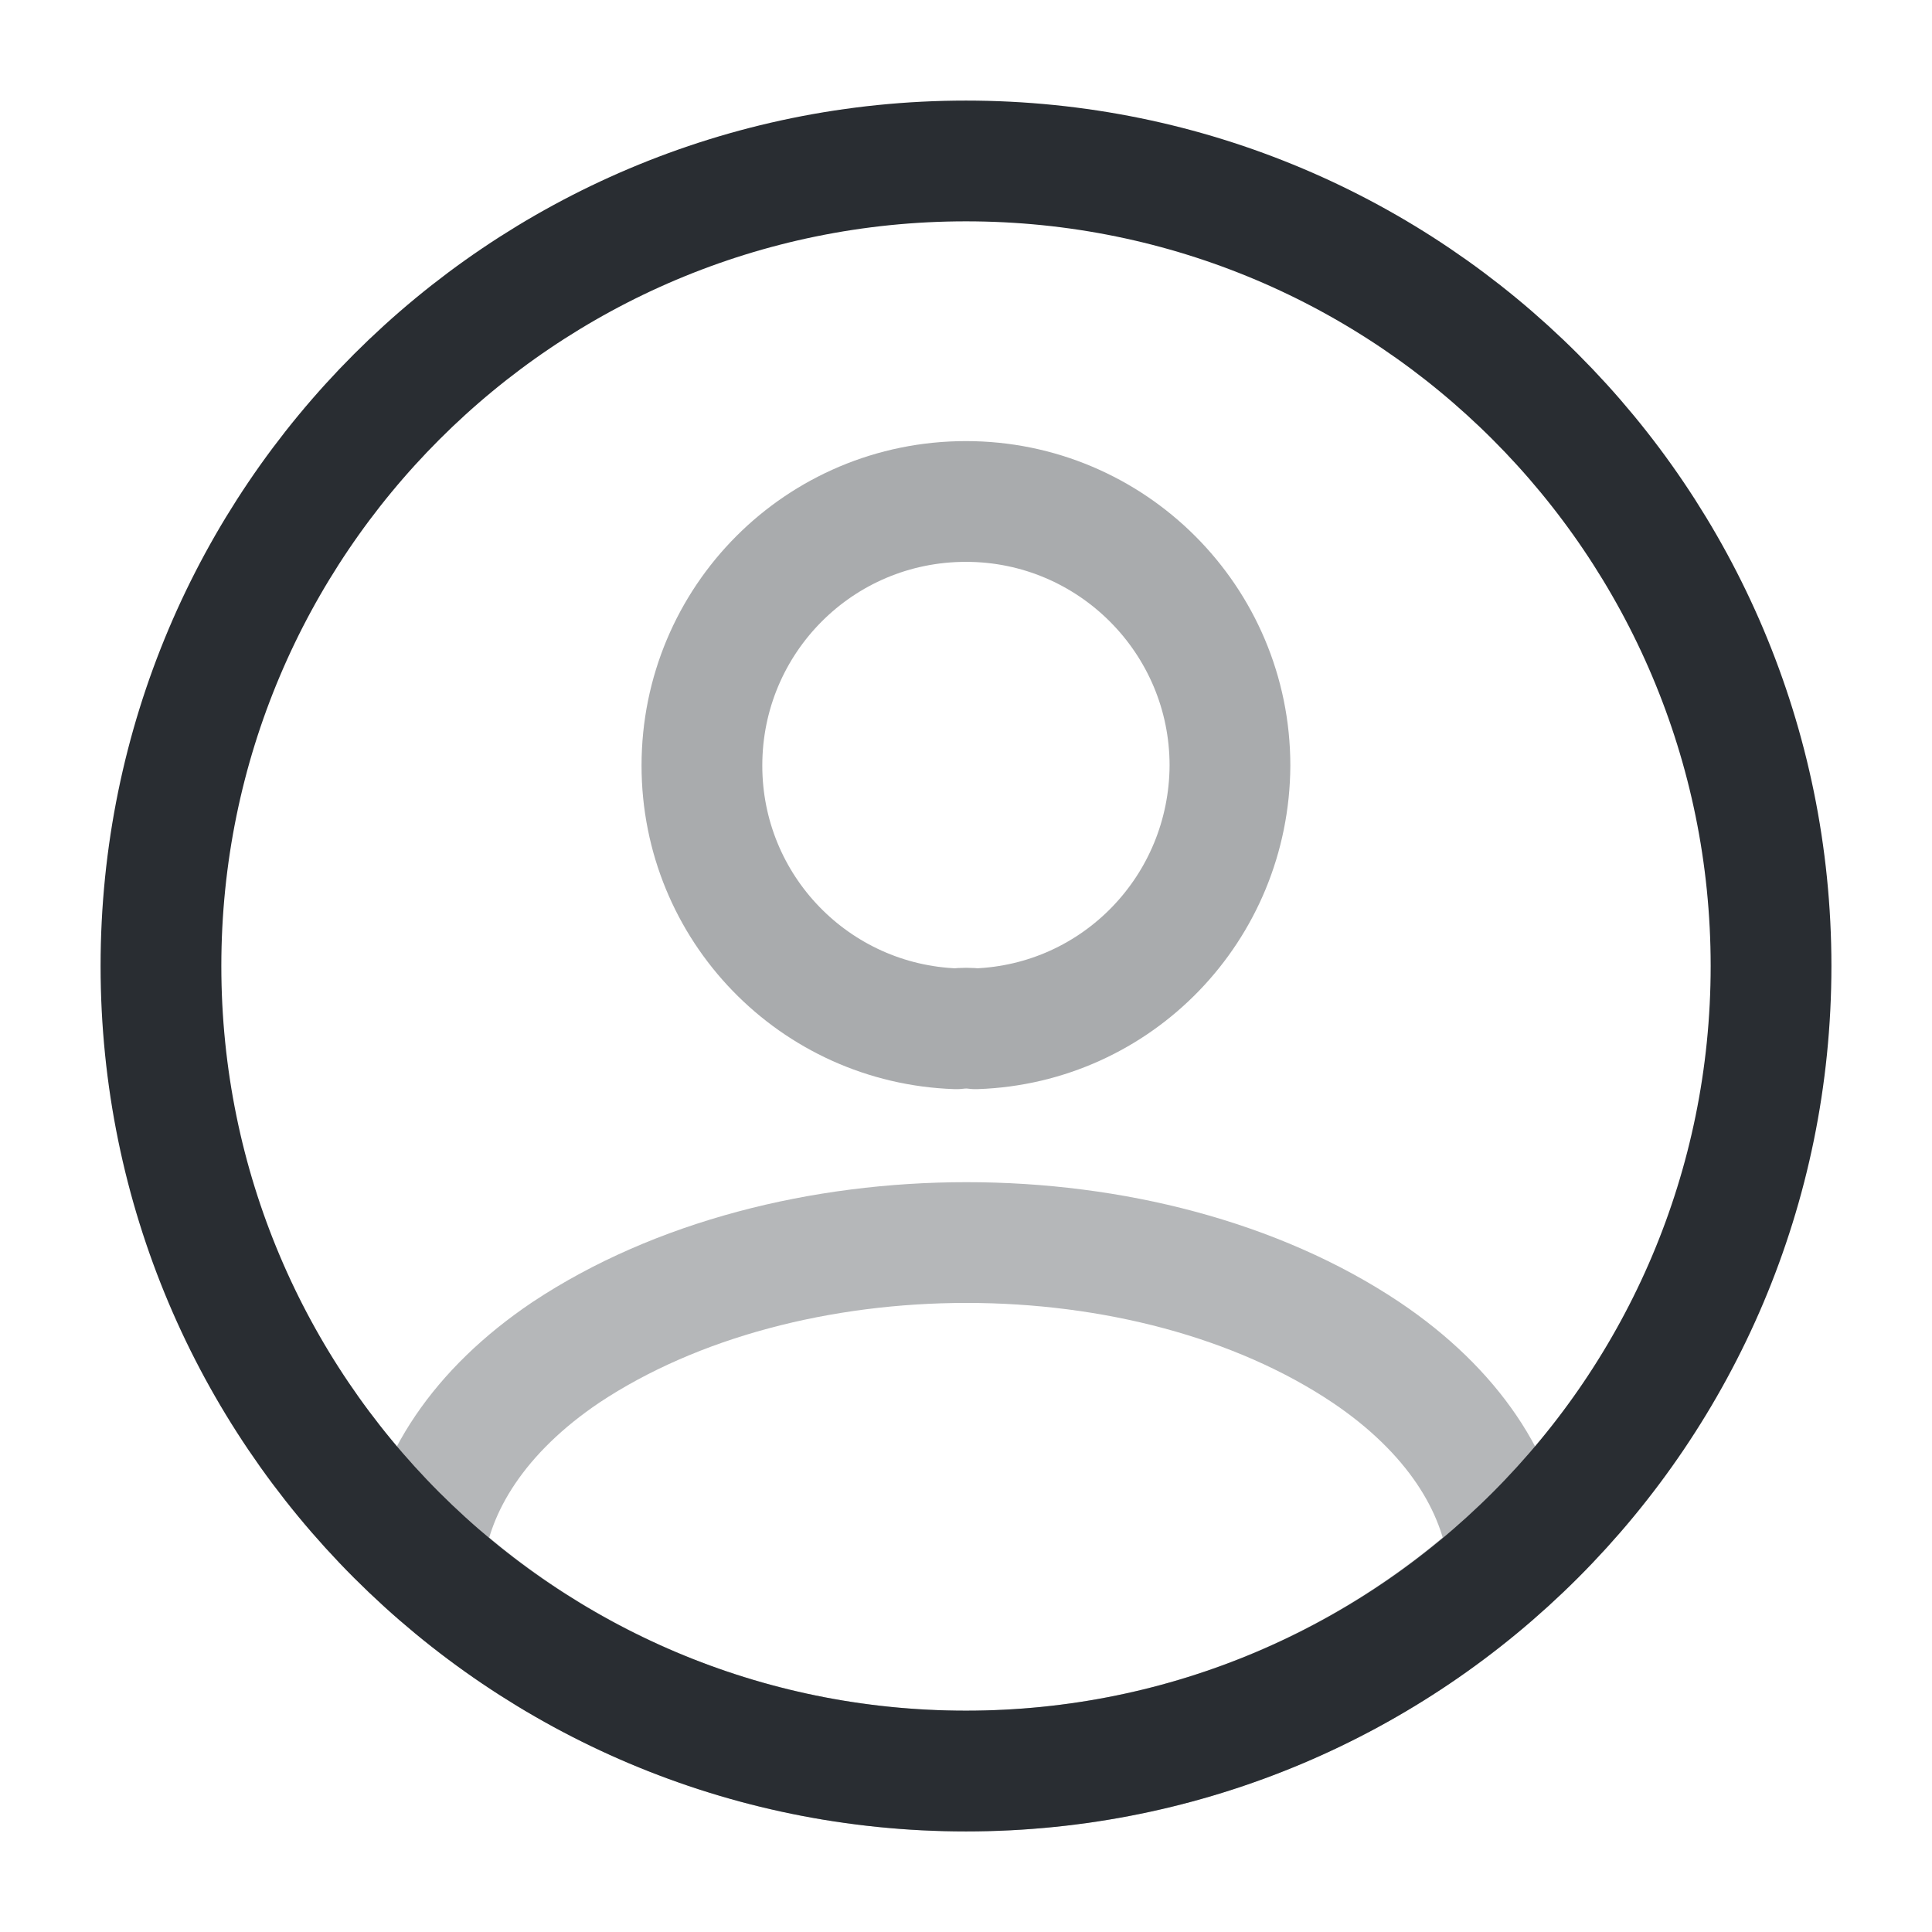
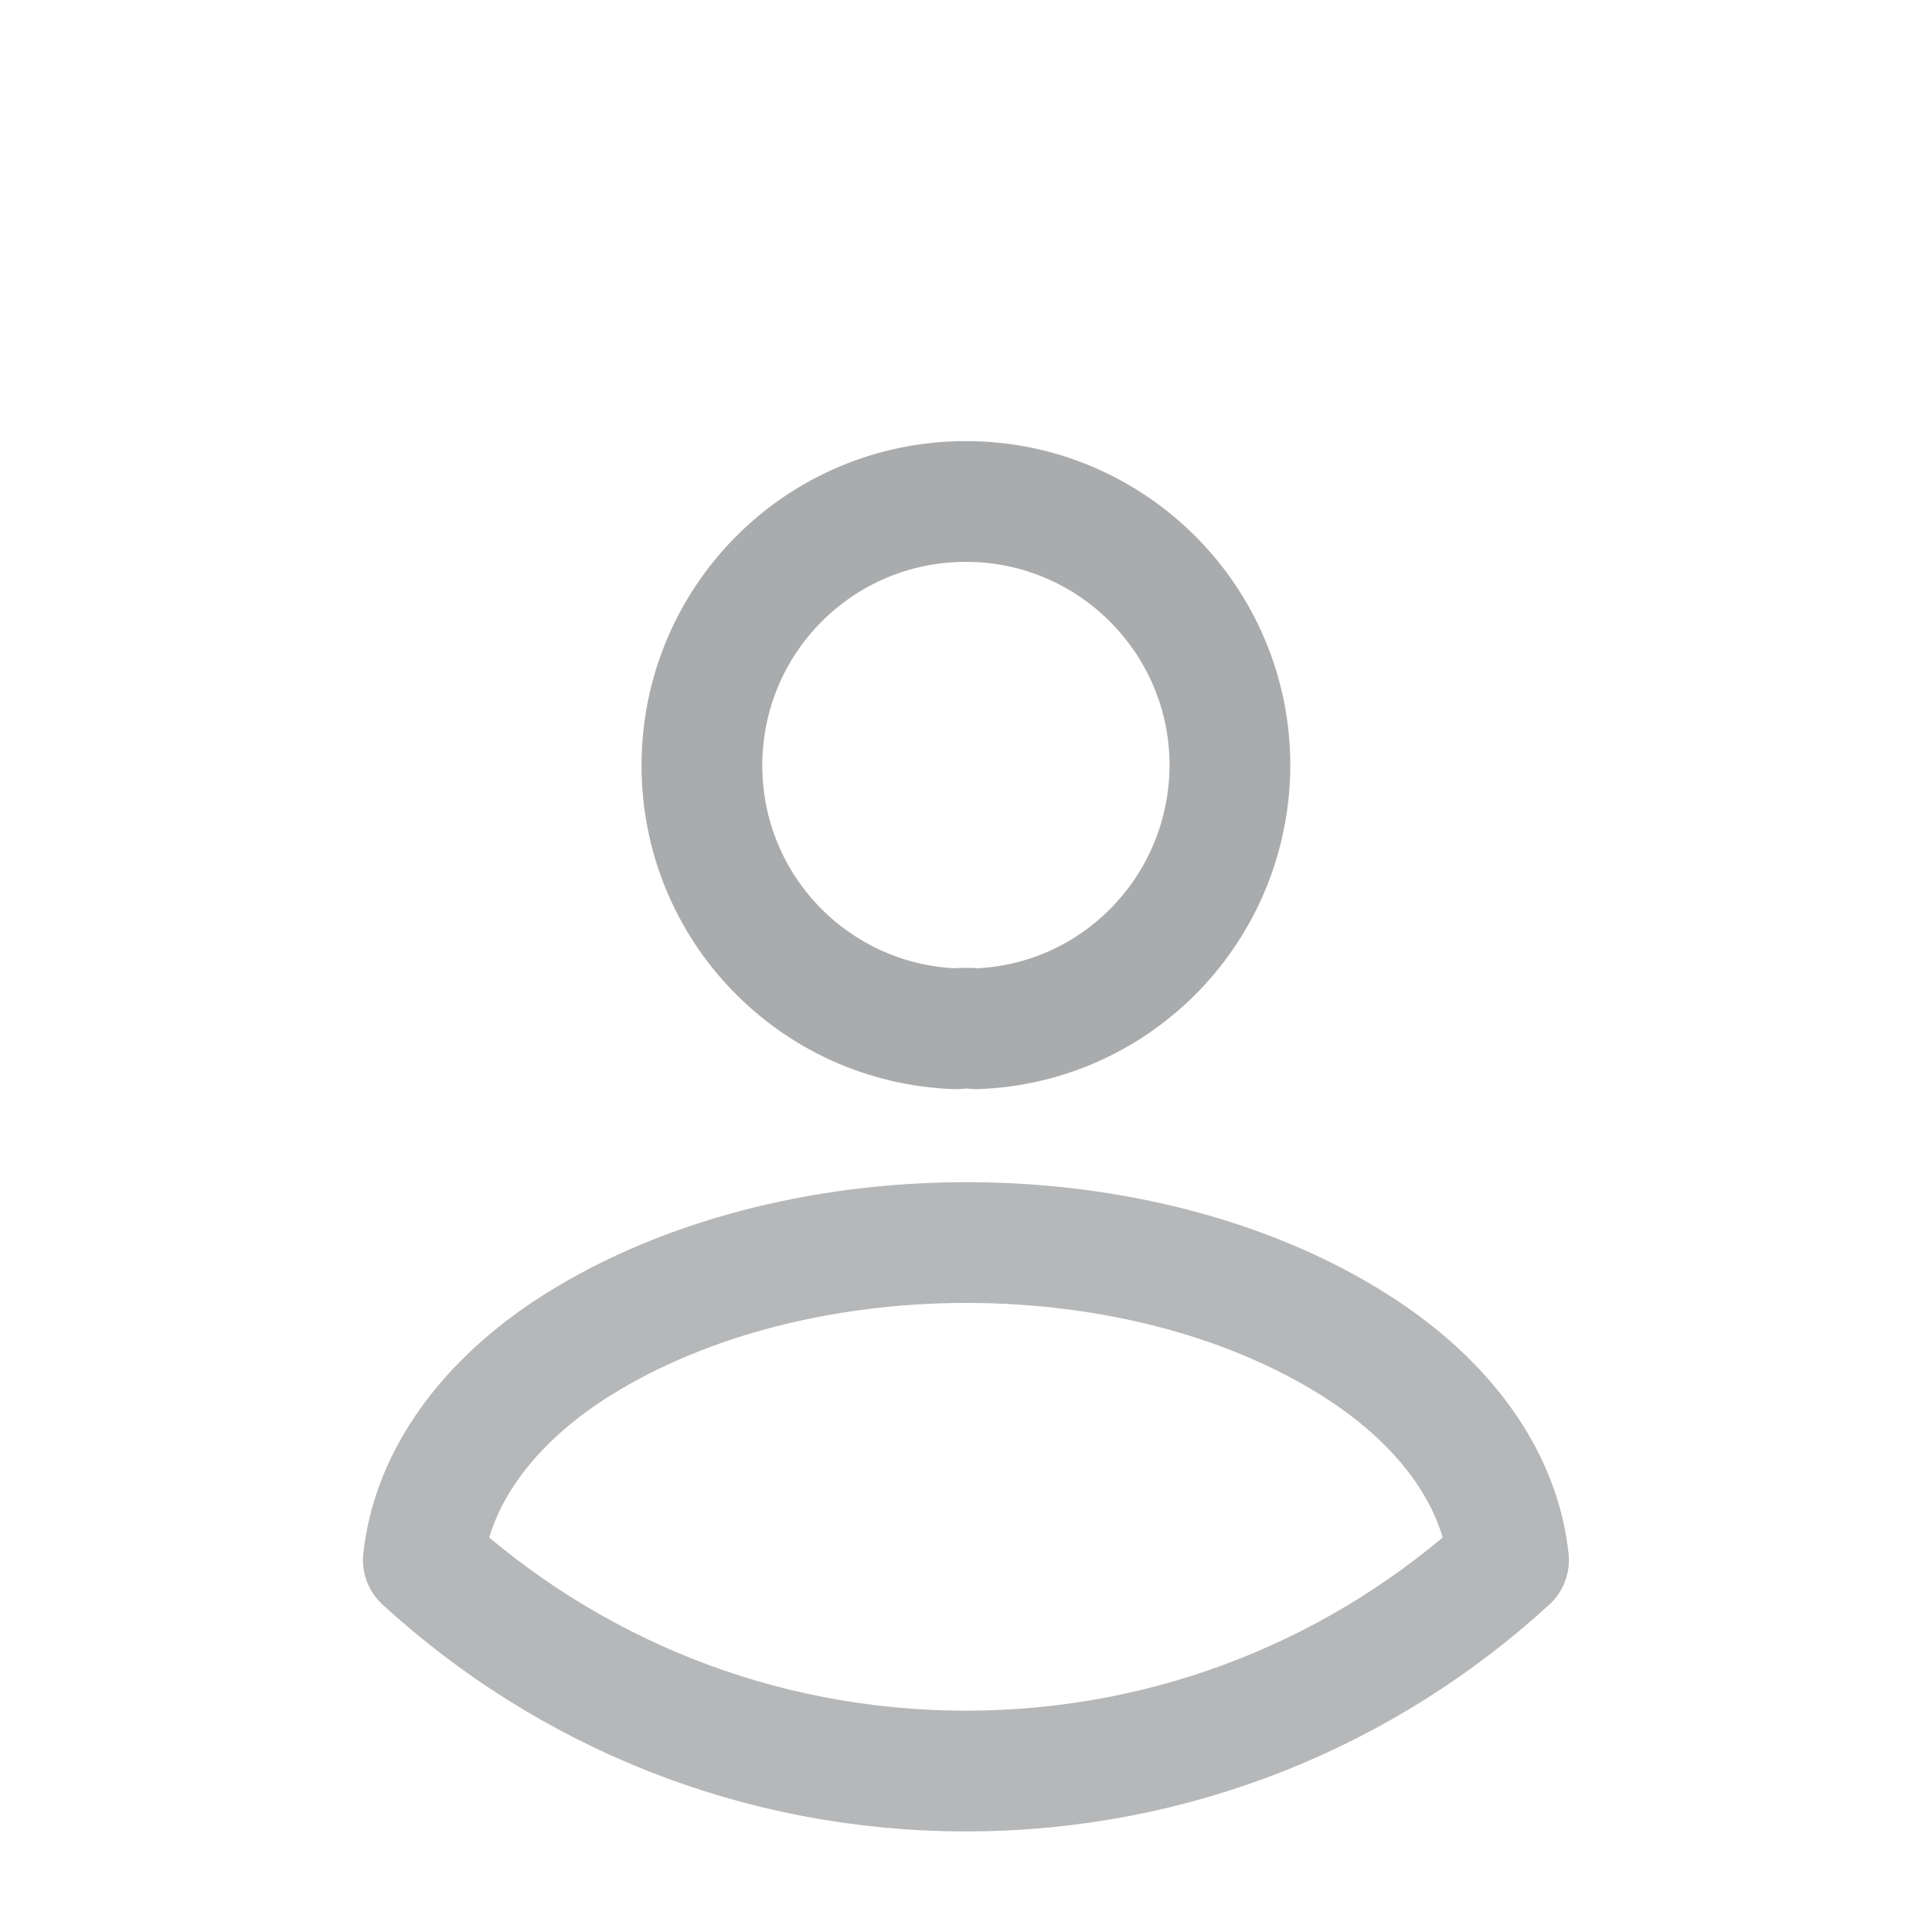
<svg xmlns="http://www.w3.org/2000/svg" width="16" height="16" viewBox="0 0 16 16" fill="none">
  <path opacity="0.4" d="M8.08 8.52C8.033 8.513 7.973 8.513 7.92 8.52C6.746 8.48 5.813 7.52 5.813 6.34C5.813 5.133 6.786 4.153 8 4.153C9.206 4.153 10.186 5.133 10.186 6.34C10.18 7.52 9.253 8.48 8.08 8.52Z" stroke="#292D32" stroke-linecap="round" stroke-linejoin="round" />
  <path opacity="0.34" d="M12.493 12.92C11.306 14.007 9.733 14.667 8 14.667C6.266 14.667 4.693 14.007 3.506 12.92C3.573 12.293 3.973 11.68 4.686 11.2C6.513 9.987 9.5 9.987 11.313 11.2C12.027 11.68 12.427 12.293 12.493 12.92Z" stroke="#292D32" stroke-linecap="round" stroke-linejoin="round" />
-   <path d="M8 14.667C11.682 14.667 14.667 11.682 14.667 8C14.667 4.318 11.682 1.333 8 1.333C4.318 1.333 1.333 4.318 1.333 8C1.333 11.682 4.318 14.667 8 14.667Z" stroke="#292D32" stroke-linecap="round" stroke-linejoin="round" />
</svg>